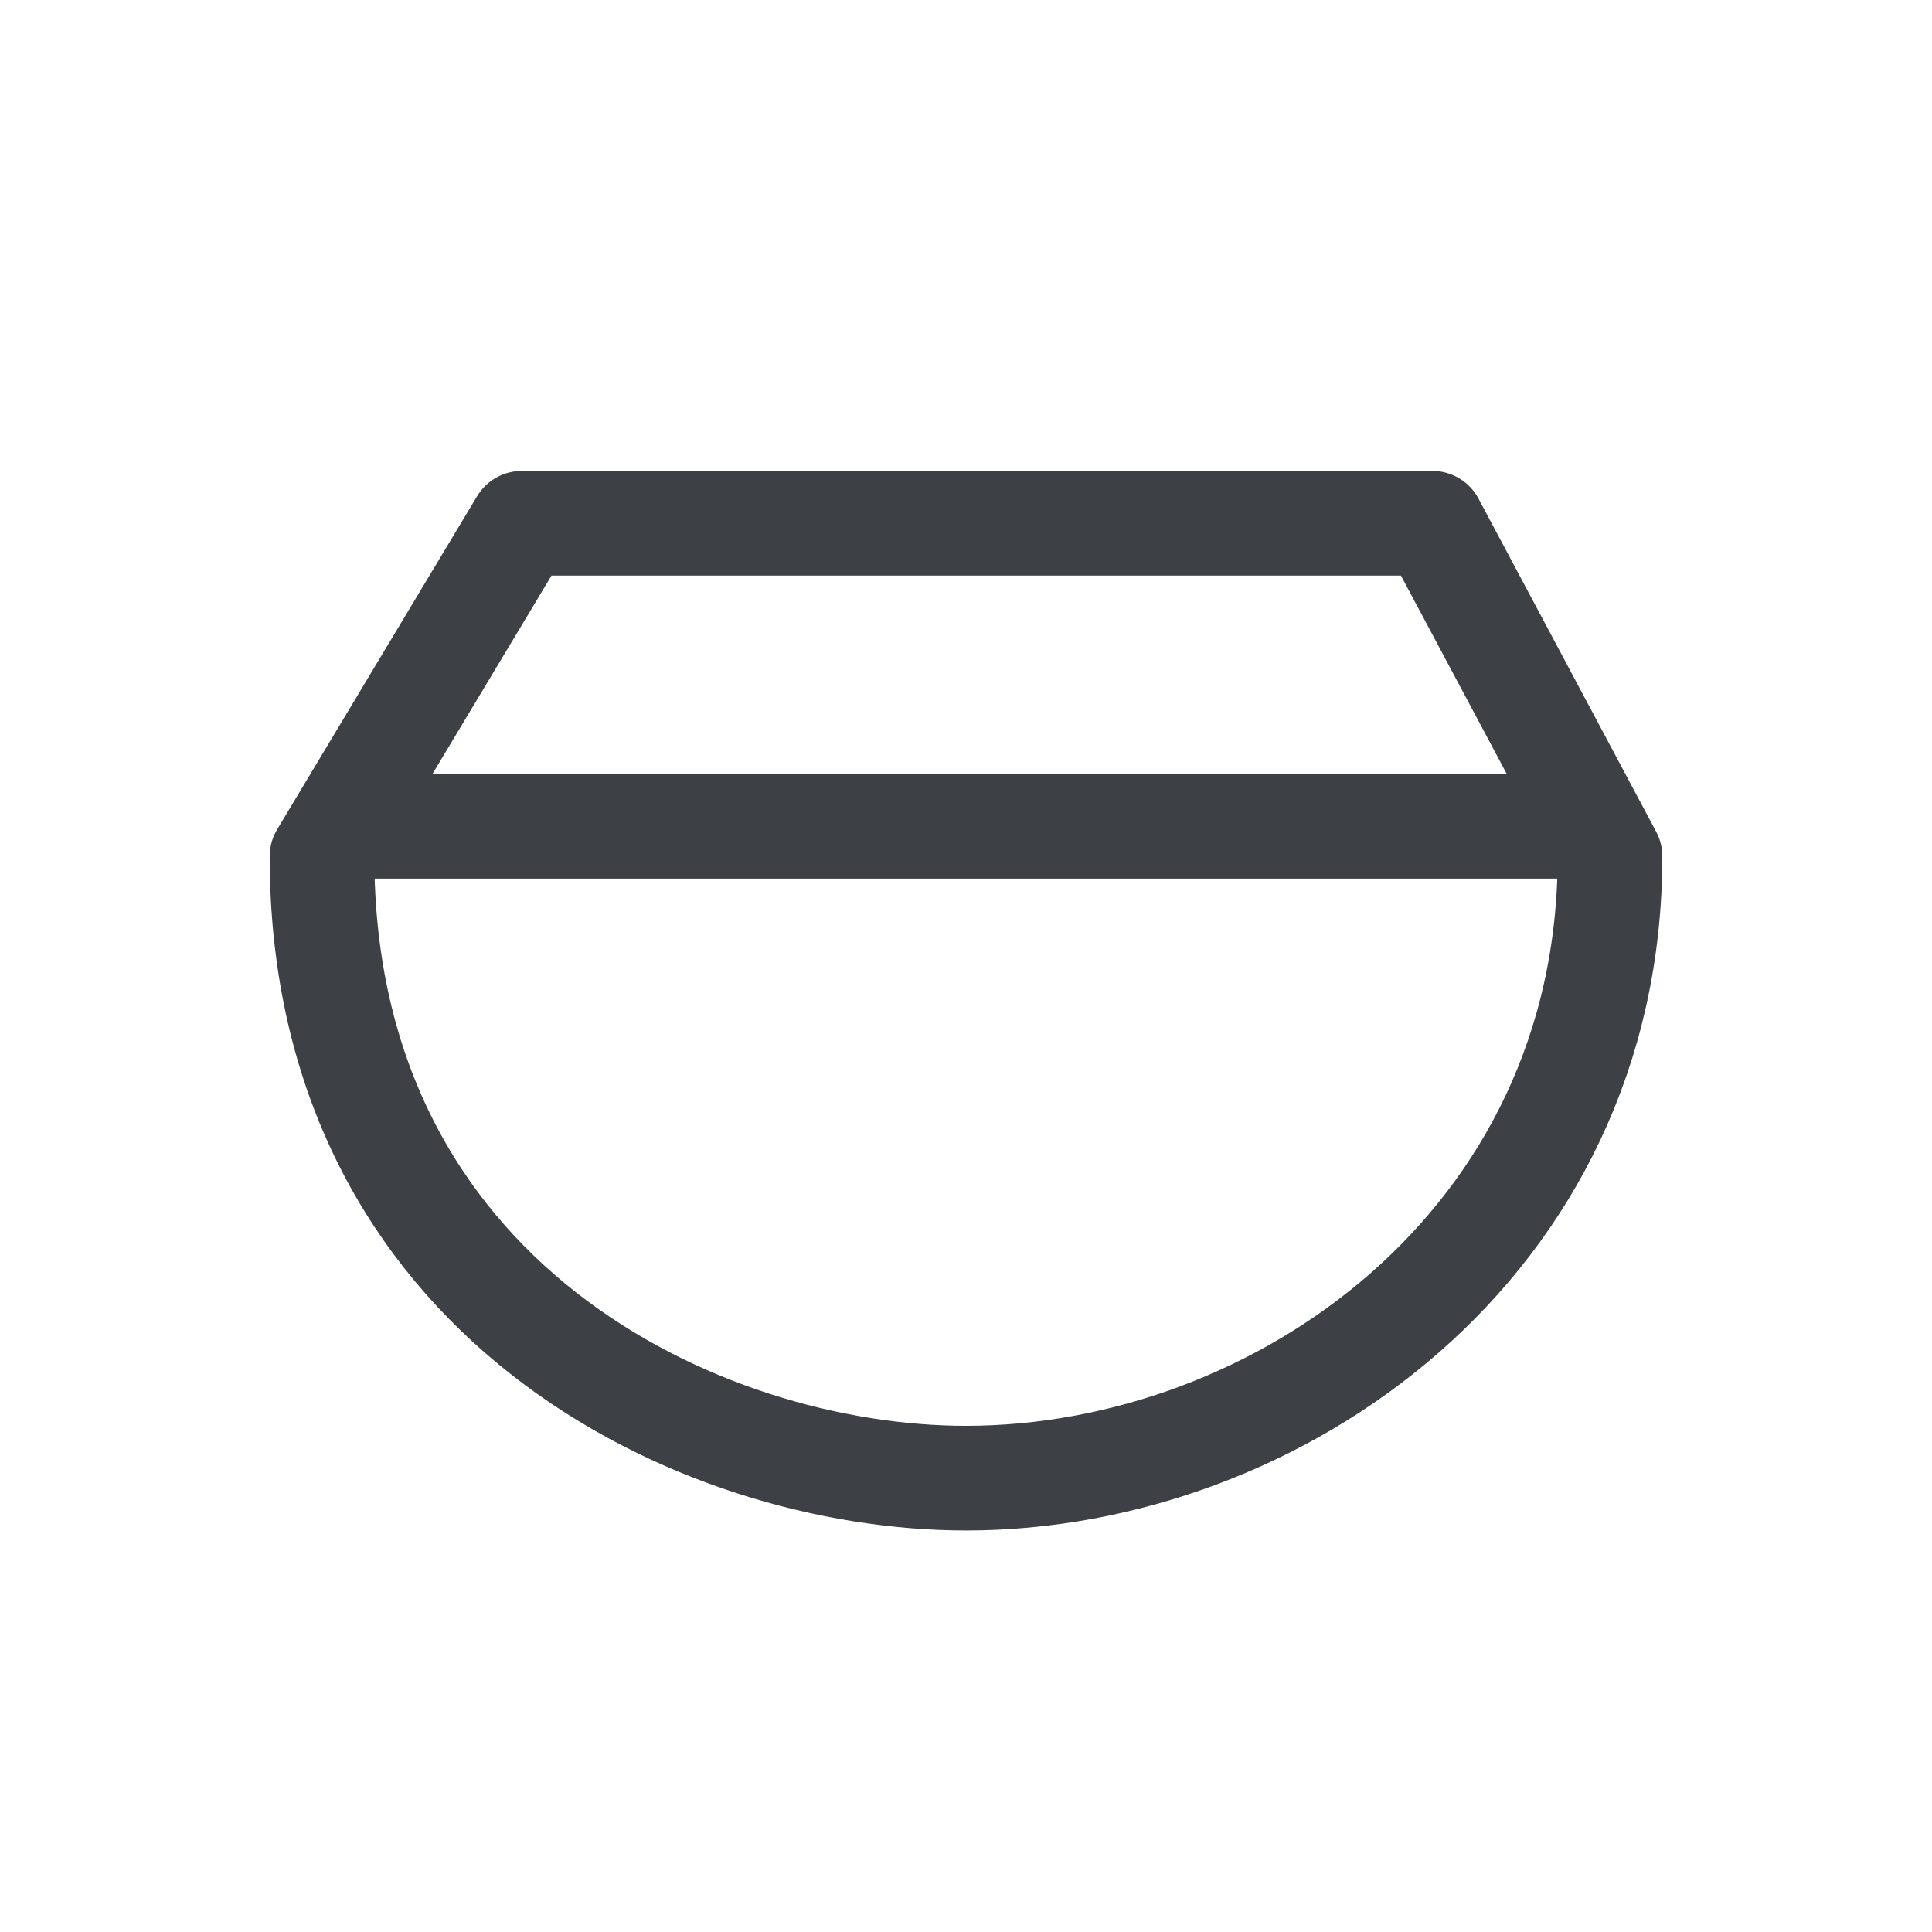
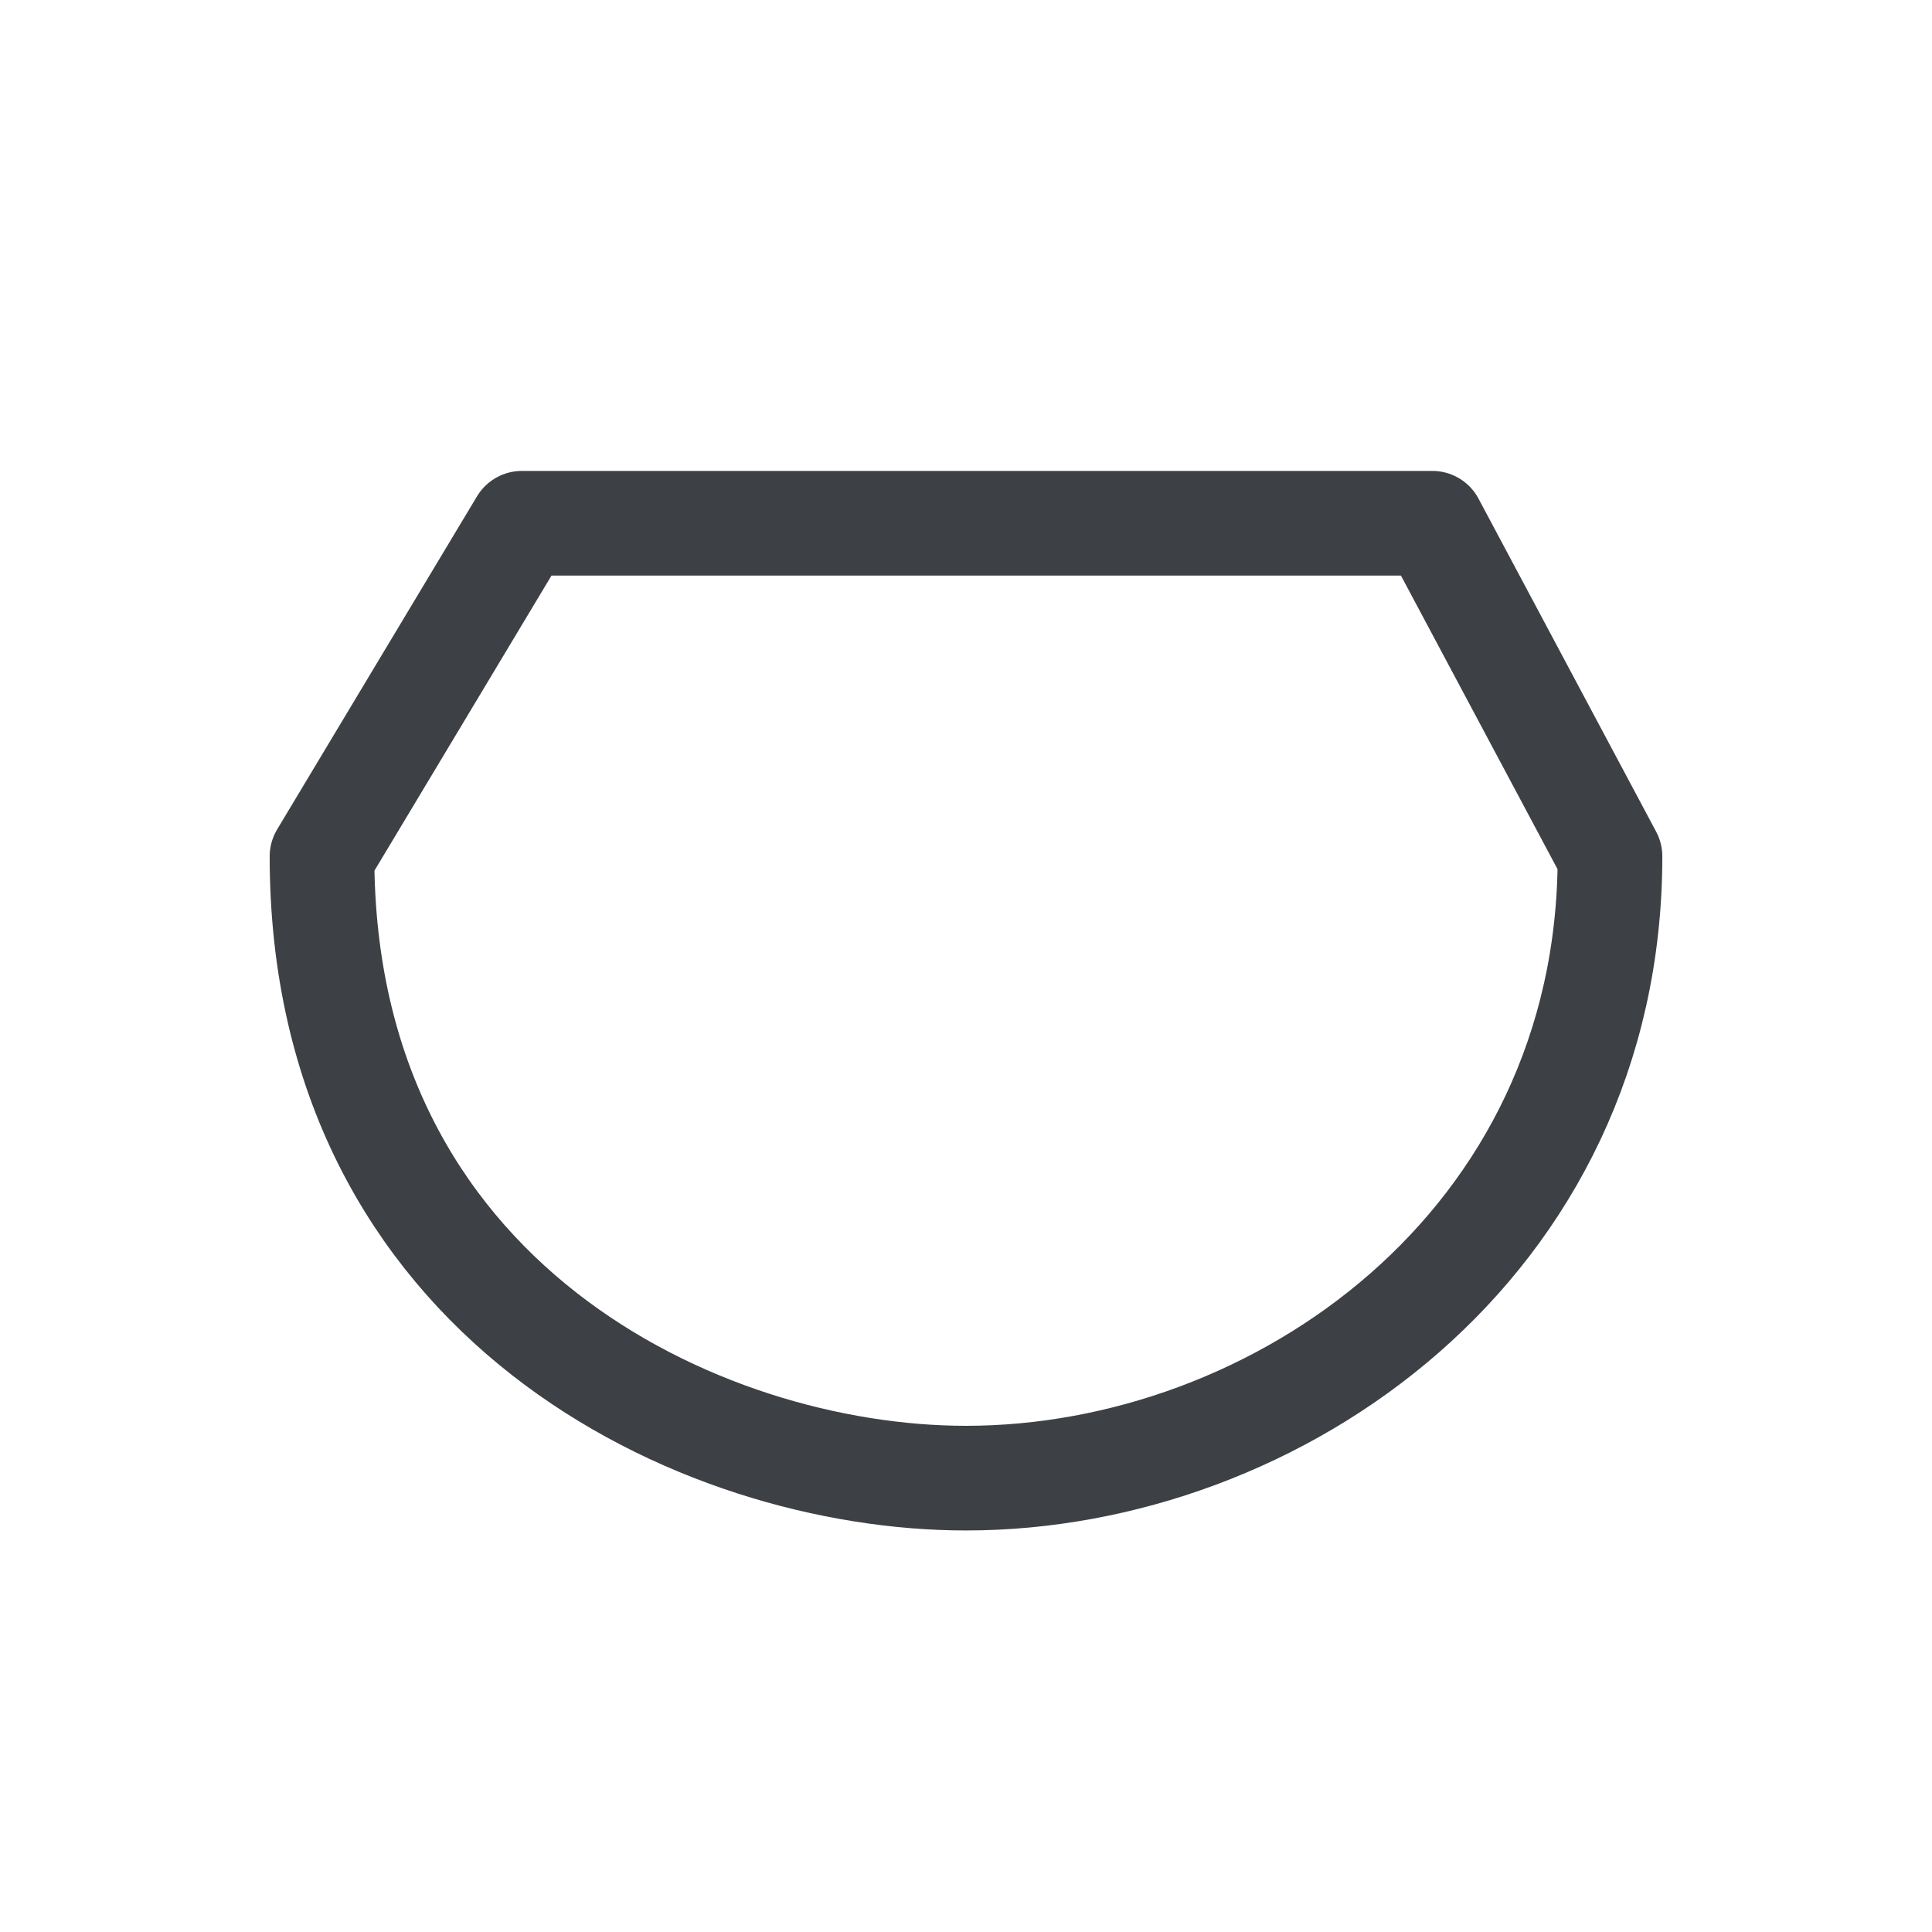
<svg xmlns="http://www.w3.org/2000/svg" fill="none" viewBox="0 0 24 24" height="24" width="24">
-   <path stroke-linejoin="round" stroke-width="1.3" stroke="#3D4044" d="M12 18.362C15.862 18.362 20 15.466 20 10.638L17.793 6.5H6.483L4 10.638C4 16.155 8.69 18.362 12 18.362Z" />
-   <line stroke-width="1.3" stroke="#3D4044" y2="10.264" x2="20" y1="10.264" x1="4.275" />
+   <path stroke-linejoin="round" stroke-width="1.3" stroke="#3D4044" d="M12 18.362C15.862 18.362 20 15.466 20 10.638L17.793 6.5H6.483L4 10.638C4 16.155 8.69 18.362 12 18.362" />
</svg>